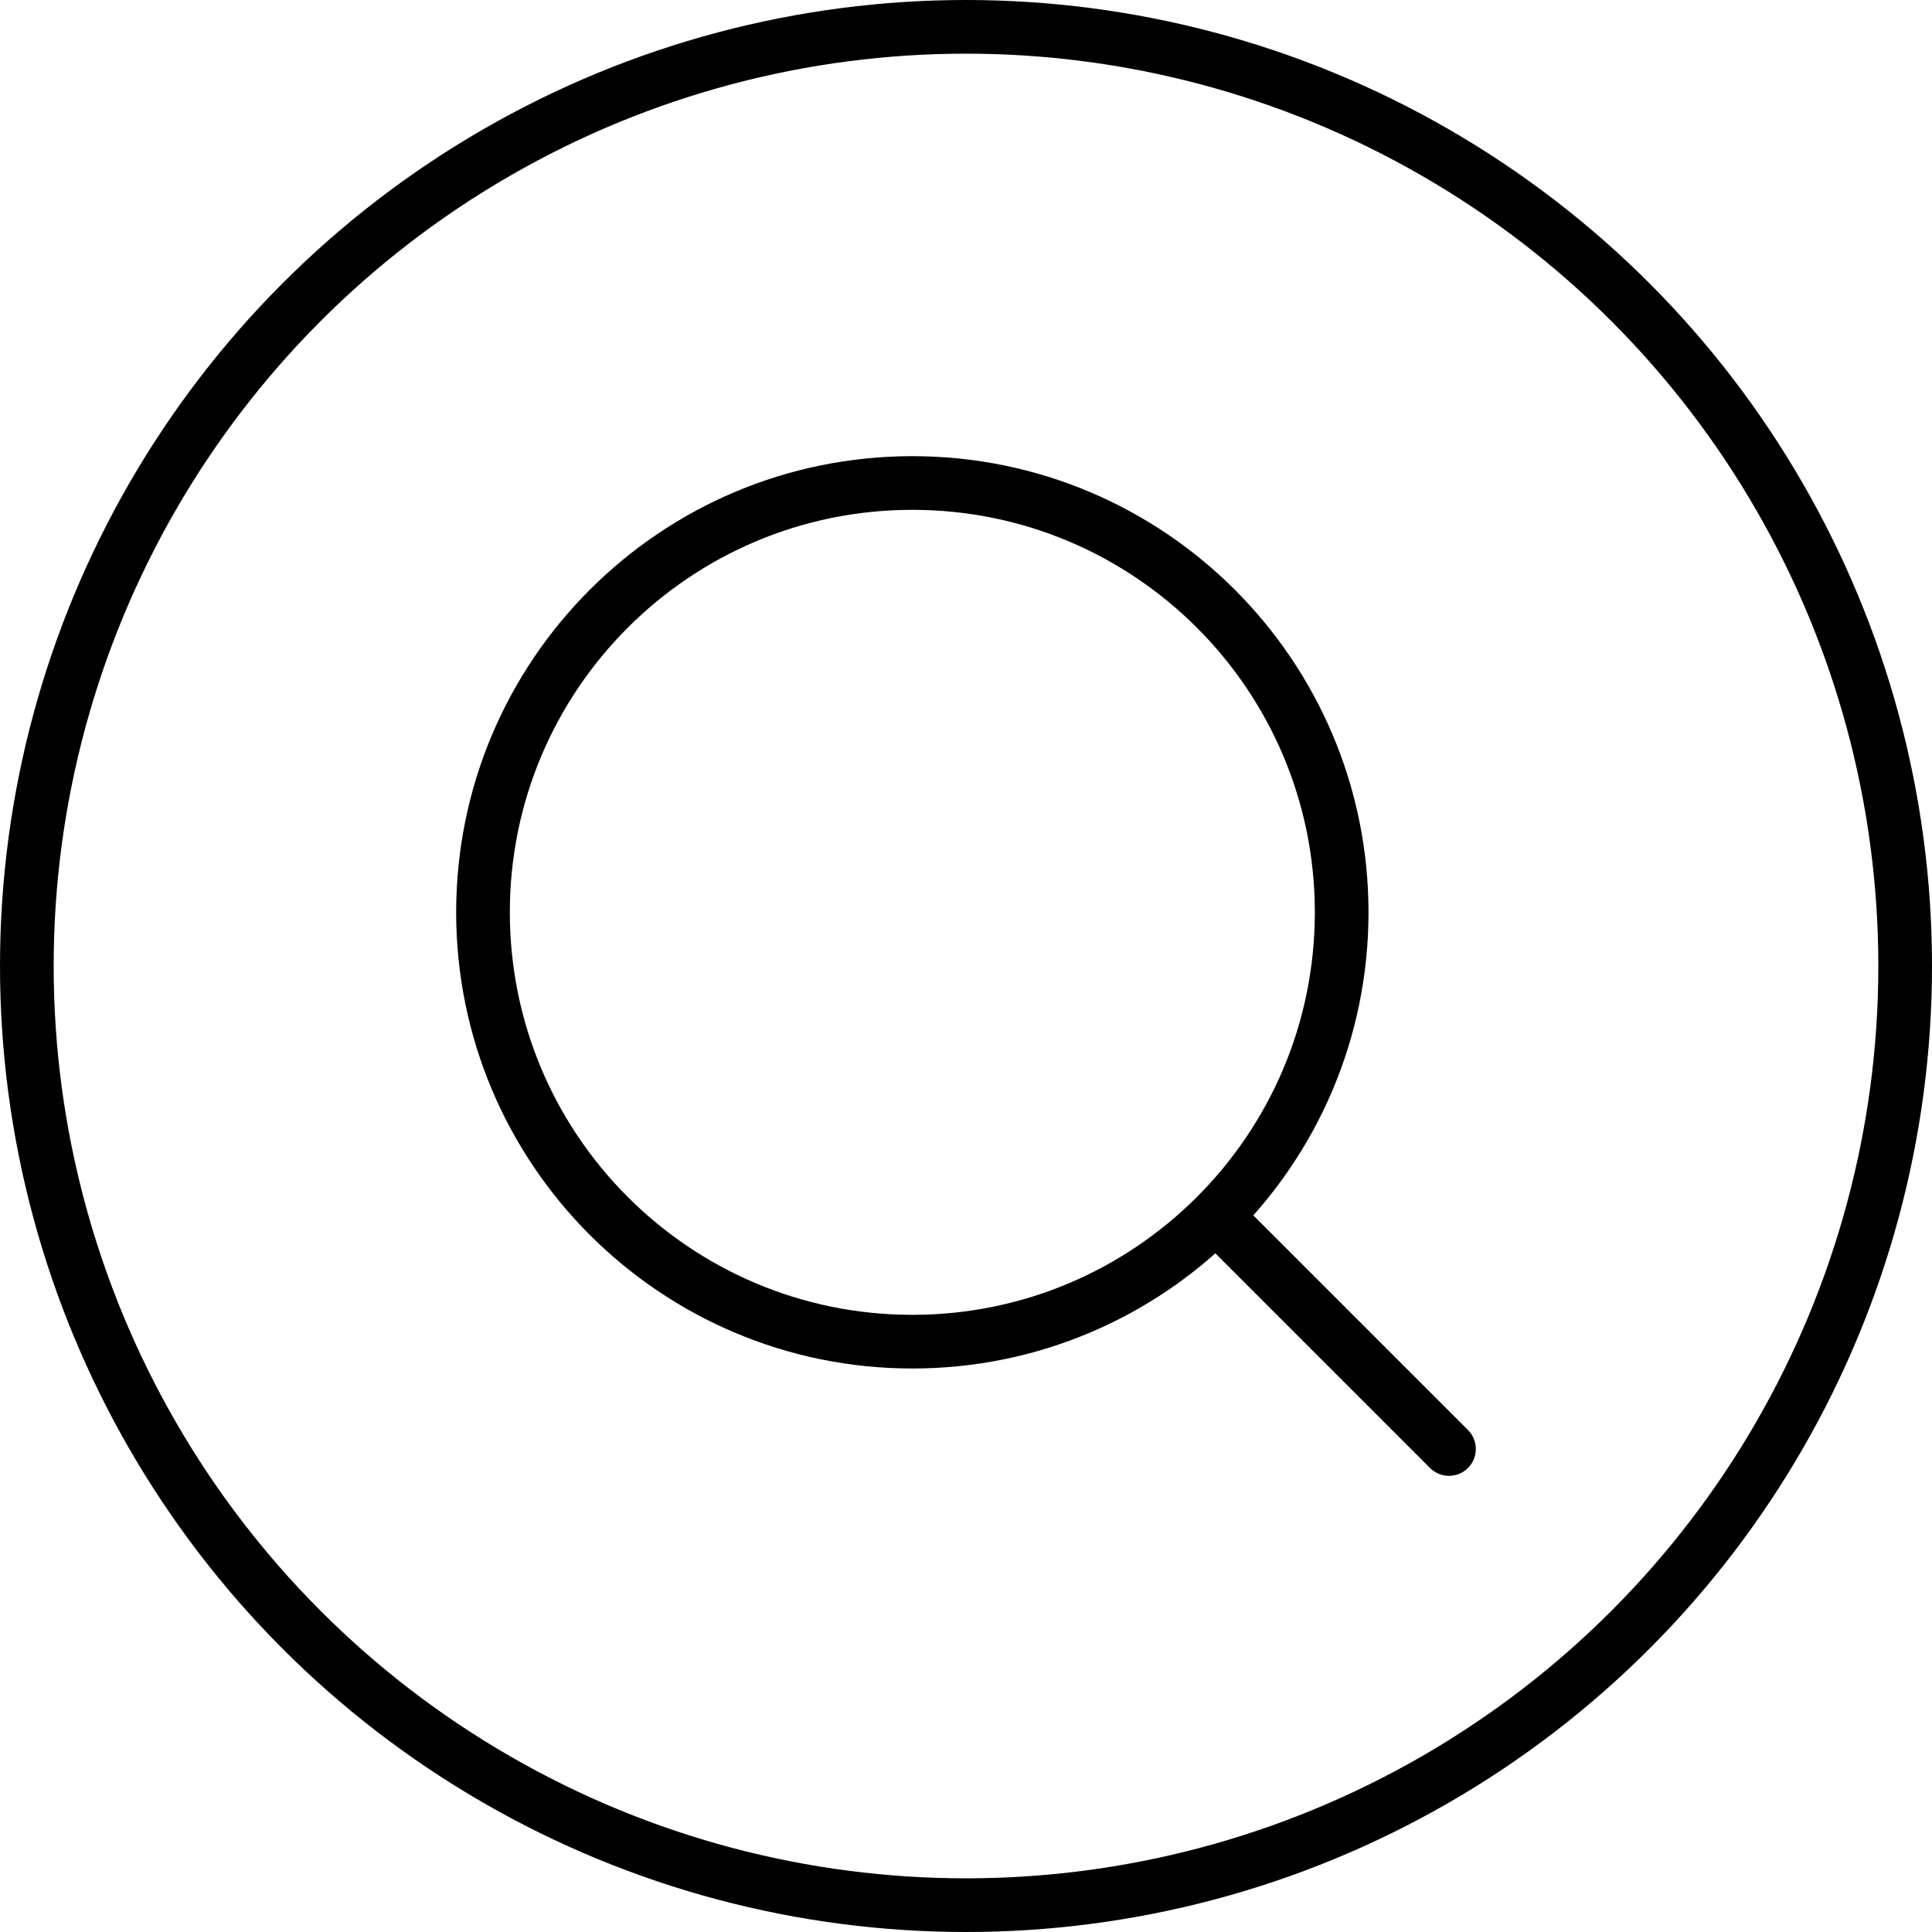
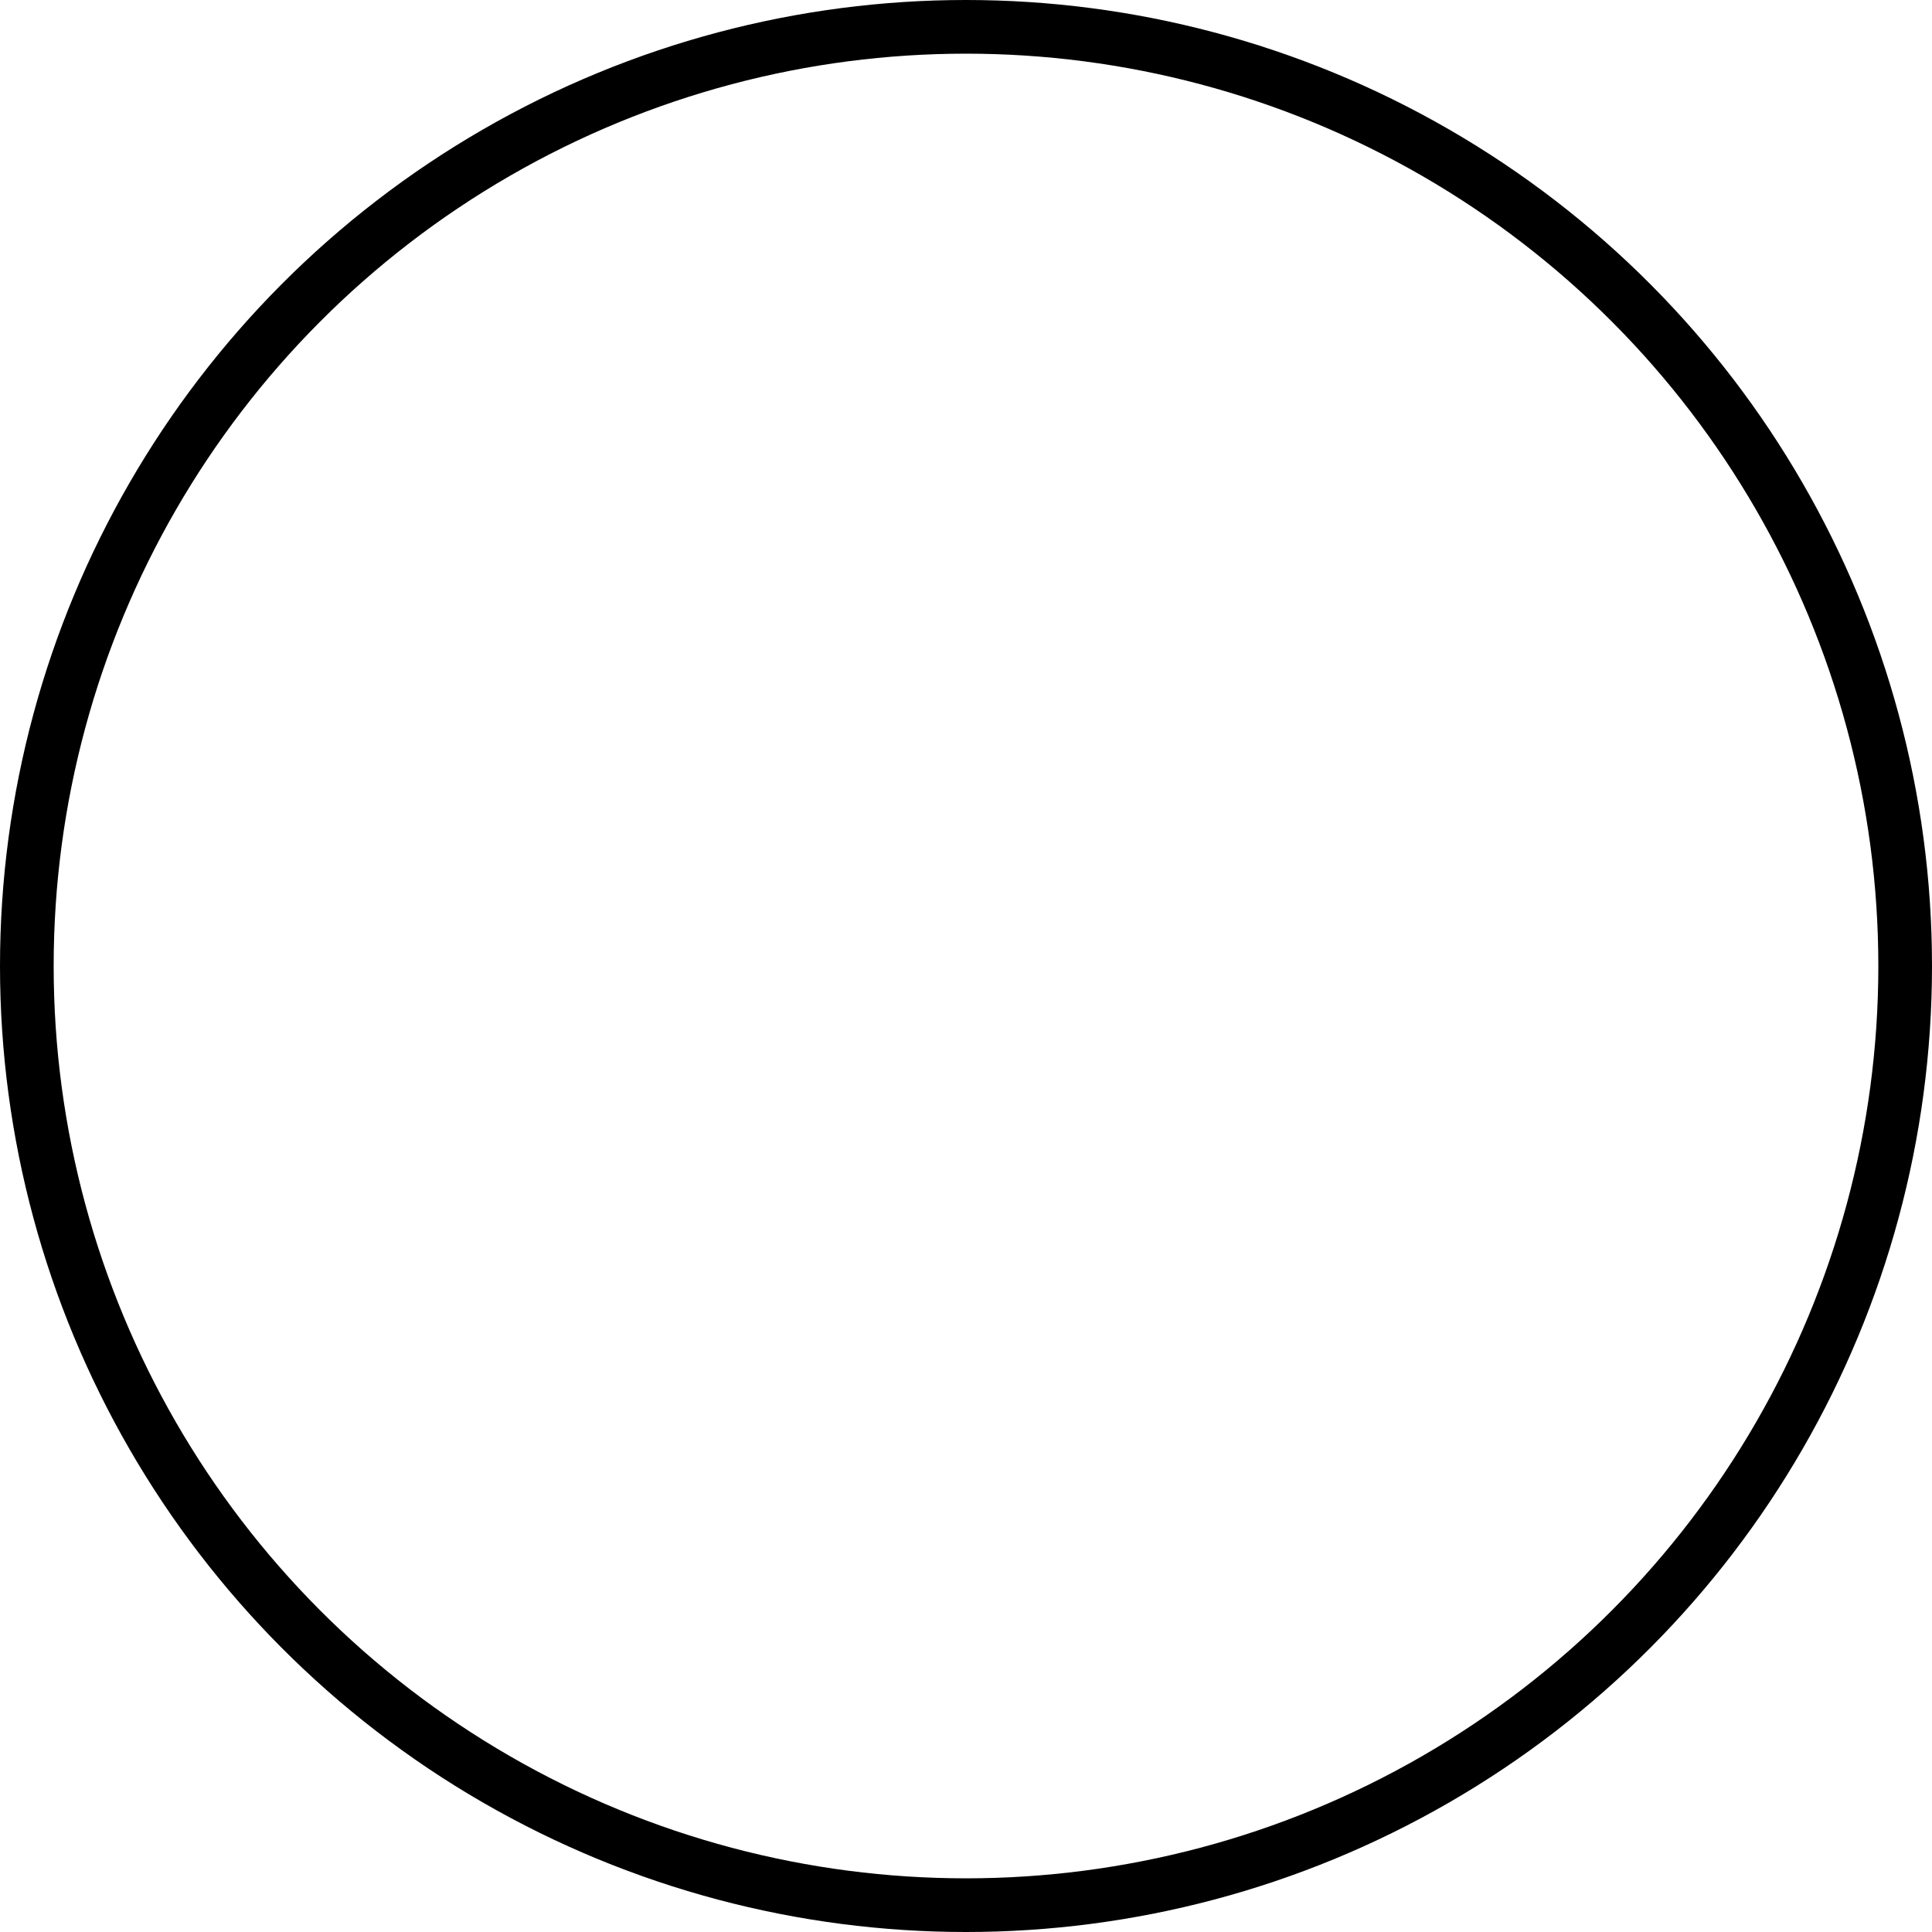
<svg xmlns="http://www.w3.org/2000/svg" width="36" height="36" viewBox="0 0 36 36" fill="none">
  <circle cx="18" cy="18" r="17.5" stroke="url(#paint0_linear_171_116)" style="" />
  <g clip-path="url(#clip0_171_116)">
-     <path d="M27 27L22.657 22.657M22.657 22.657C24.105 21.209 25 19.209 25 17C25 12.582 21.418 9 17 9C12.582 9 9 12.582 9 17C9 21.418 12.582 25 17 25C19.209 25 21.209 24.105 22.657 22.657Z" stroke="url(#paint1_linear_171_116)" style="" stroke-linecap="round" stroke-linejoin="round" />
+     <path d="M27 27L22.657 22.657M22.657 22.657C24.105 21.209 25 19.209 25 17C12.582 9 9 12.582 9 17C9 21.418 12.582 25 17 25C19.209 25 21.209 24.105 22.657 22.657Z" stroke="url(#paint1_linear_171_116)" style="" stroke-linecap="round" stroke-linejoin="round" />
  </g>
  <defs>
    <linearGradient id="paint0_linear_171_116" x1="36" y1="18" x2="0" y2="18" gradientUnits="userSpaceOnUse">
      <stop stop-color="#43298F" style="stop-color:#43298F;stop-color:color(display-p3 0.263 0.161 0.561);stop-opacity:1;" />
      <stop offset="1" stop-color="#75F94C" style="stop-color:#75F94C;stop-color:color(display-p3 0.459 0.977 0.298);stop-opacity:1;" />
    </linearGradient>
    <linearGradient id="paint1_linear_171_116" x1="22.5" y1="11.5" x2="13.5" y2="24.5" gradientUnits="userSpaceOnUse">
      <stop stop-color="#43298F" style="stop-color:#43298F;stop-color:color(display-p3 0.263 0.161 0.561);stop-opacity:1;" />
      <stop offset="1" stop-color="#75F94C" style="stop-color:#75F94C;stop-color:color(display-p3 0.459 0.977 0.298);stop-opacity:1;" />
    </linearGradient>
    <clipPath id="clip0_171_116">
-       <rect width="24" height="24" fill="white" style="fill:white;fill-opacity:1;" transform="translate(6 6)" />
-     </clipPath>
+       </clipPath>
  </defs>
</svg>